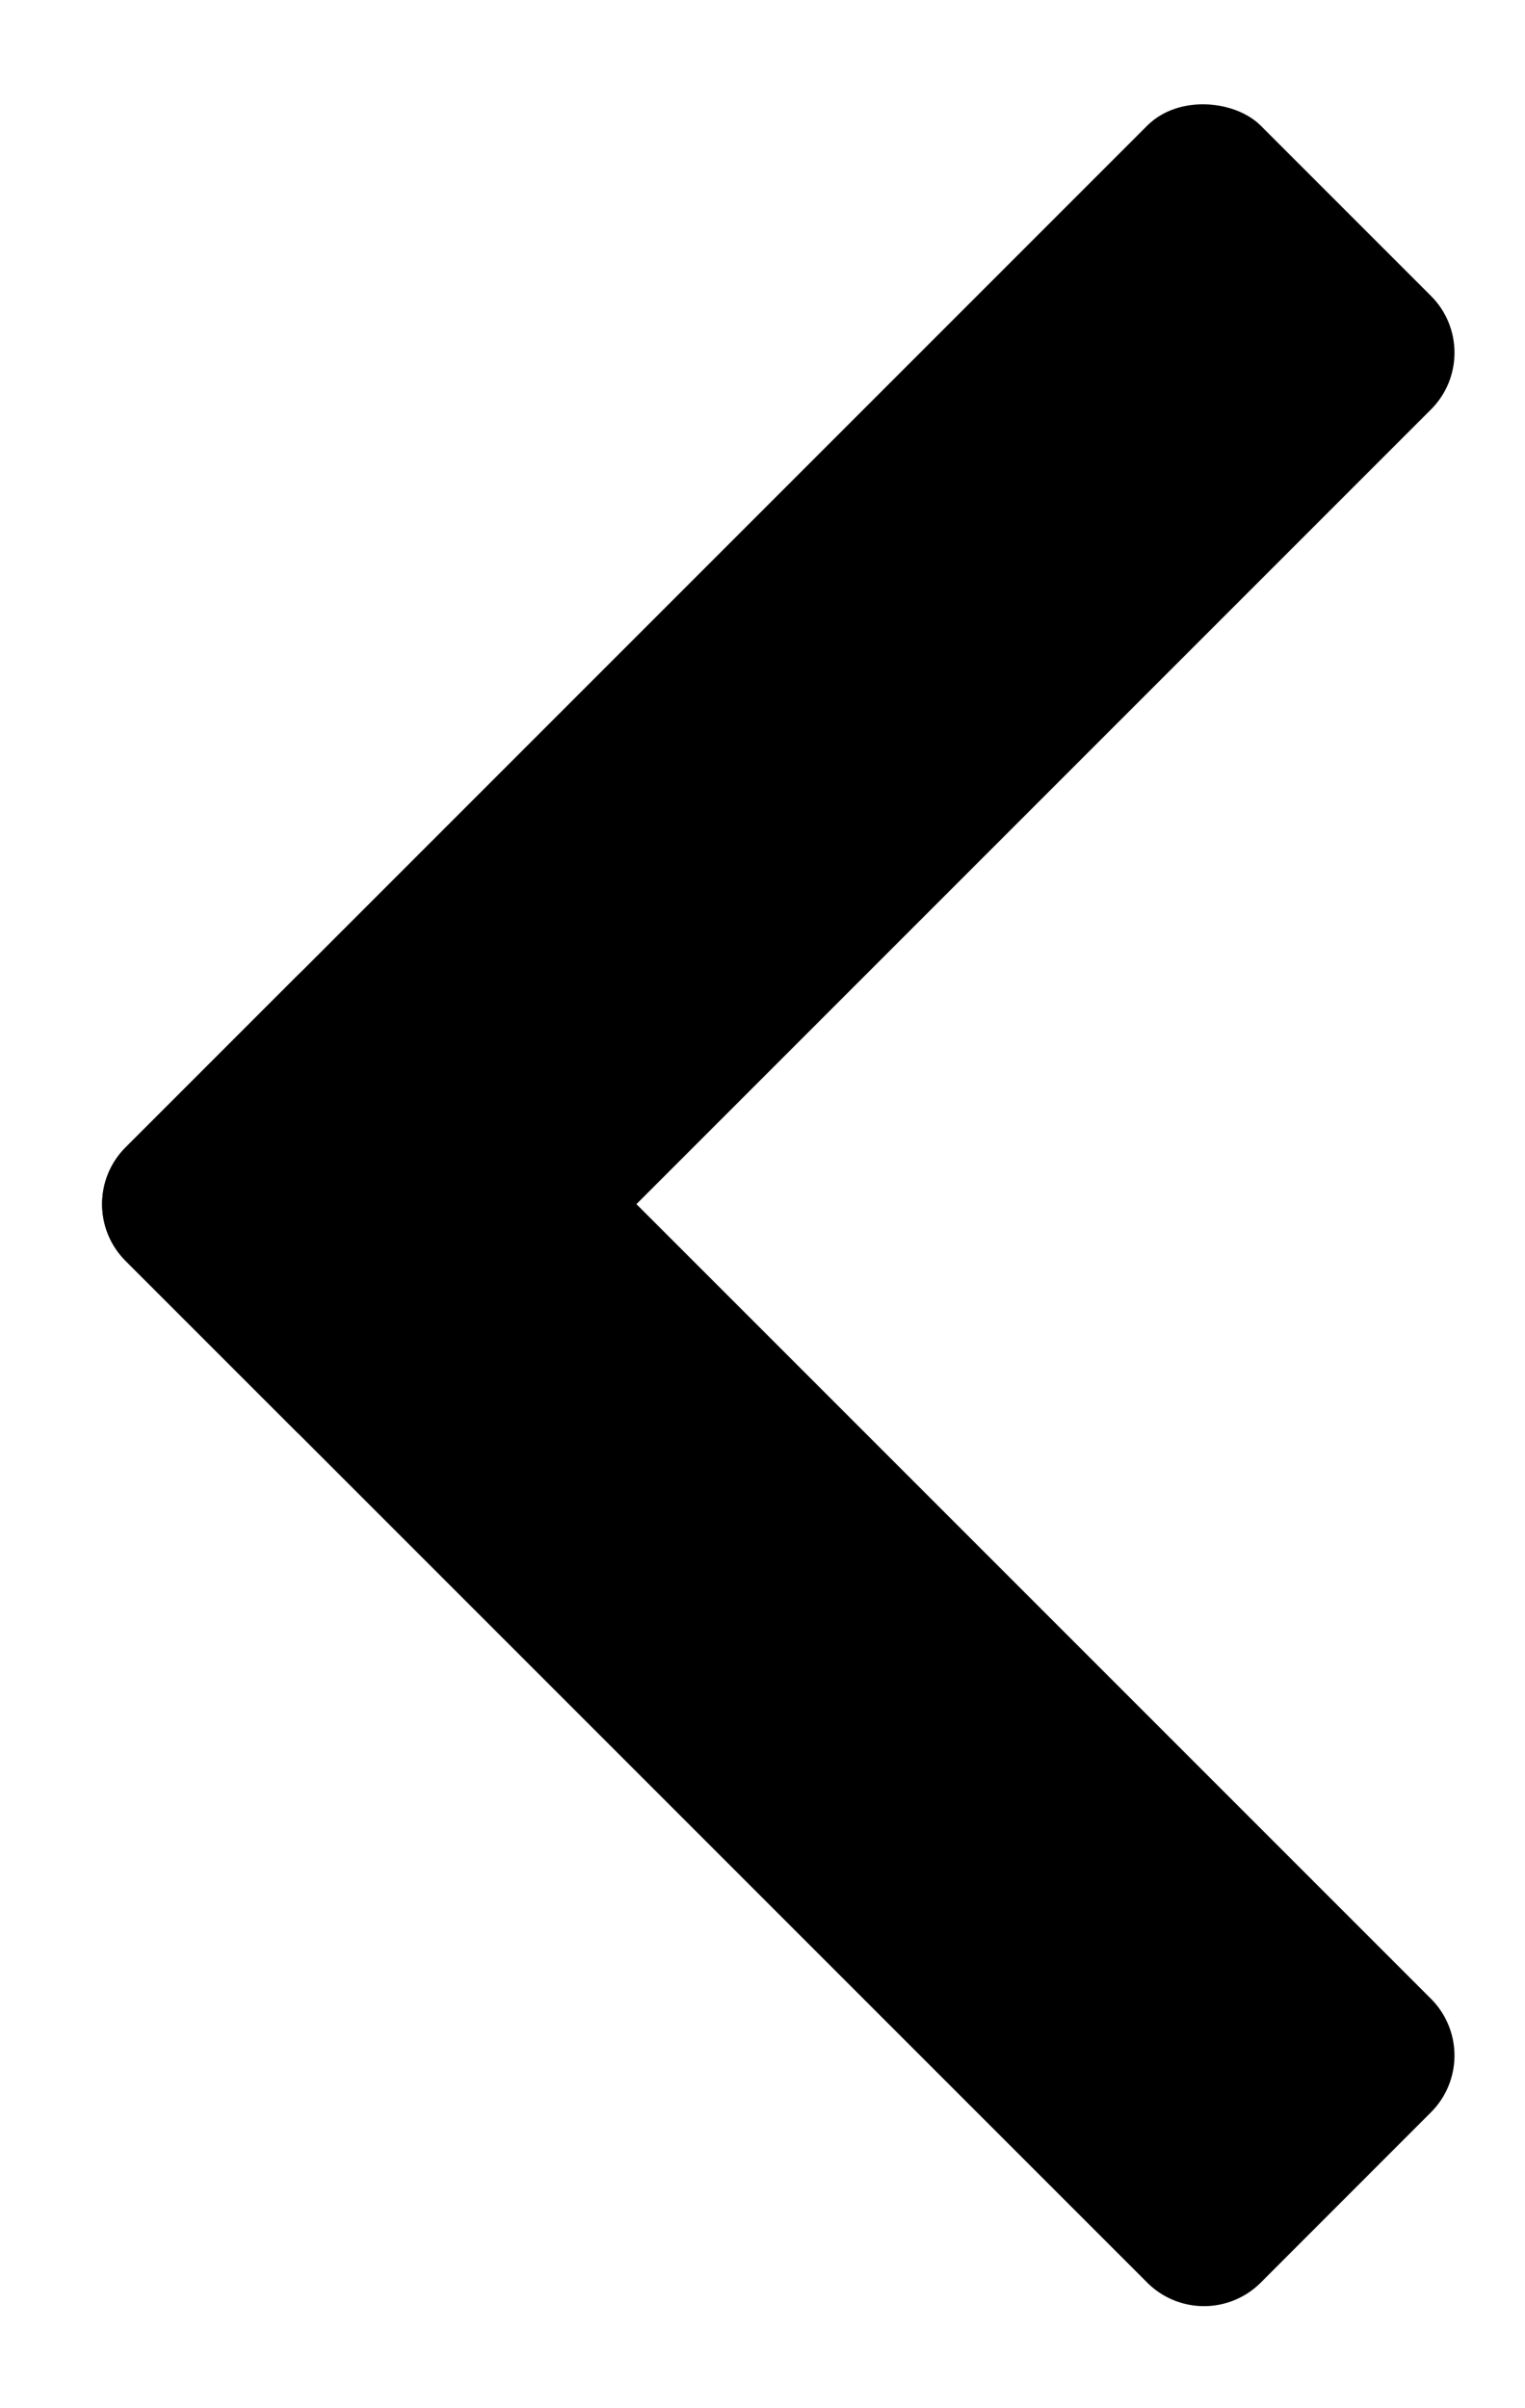
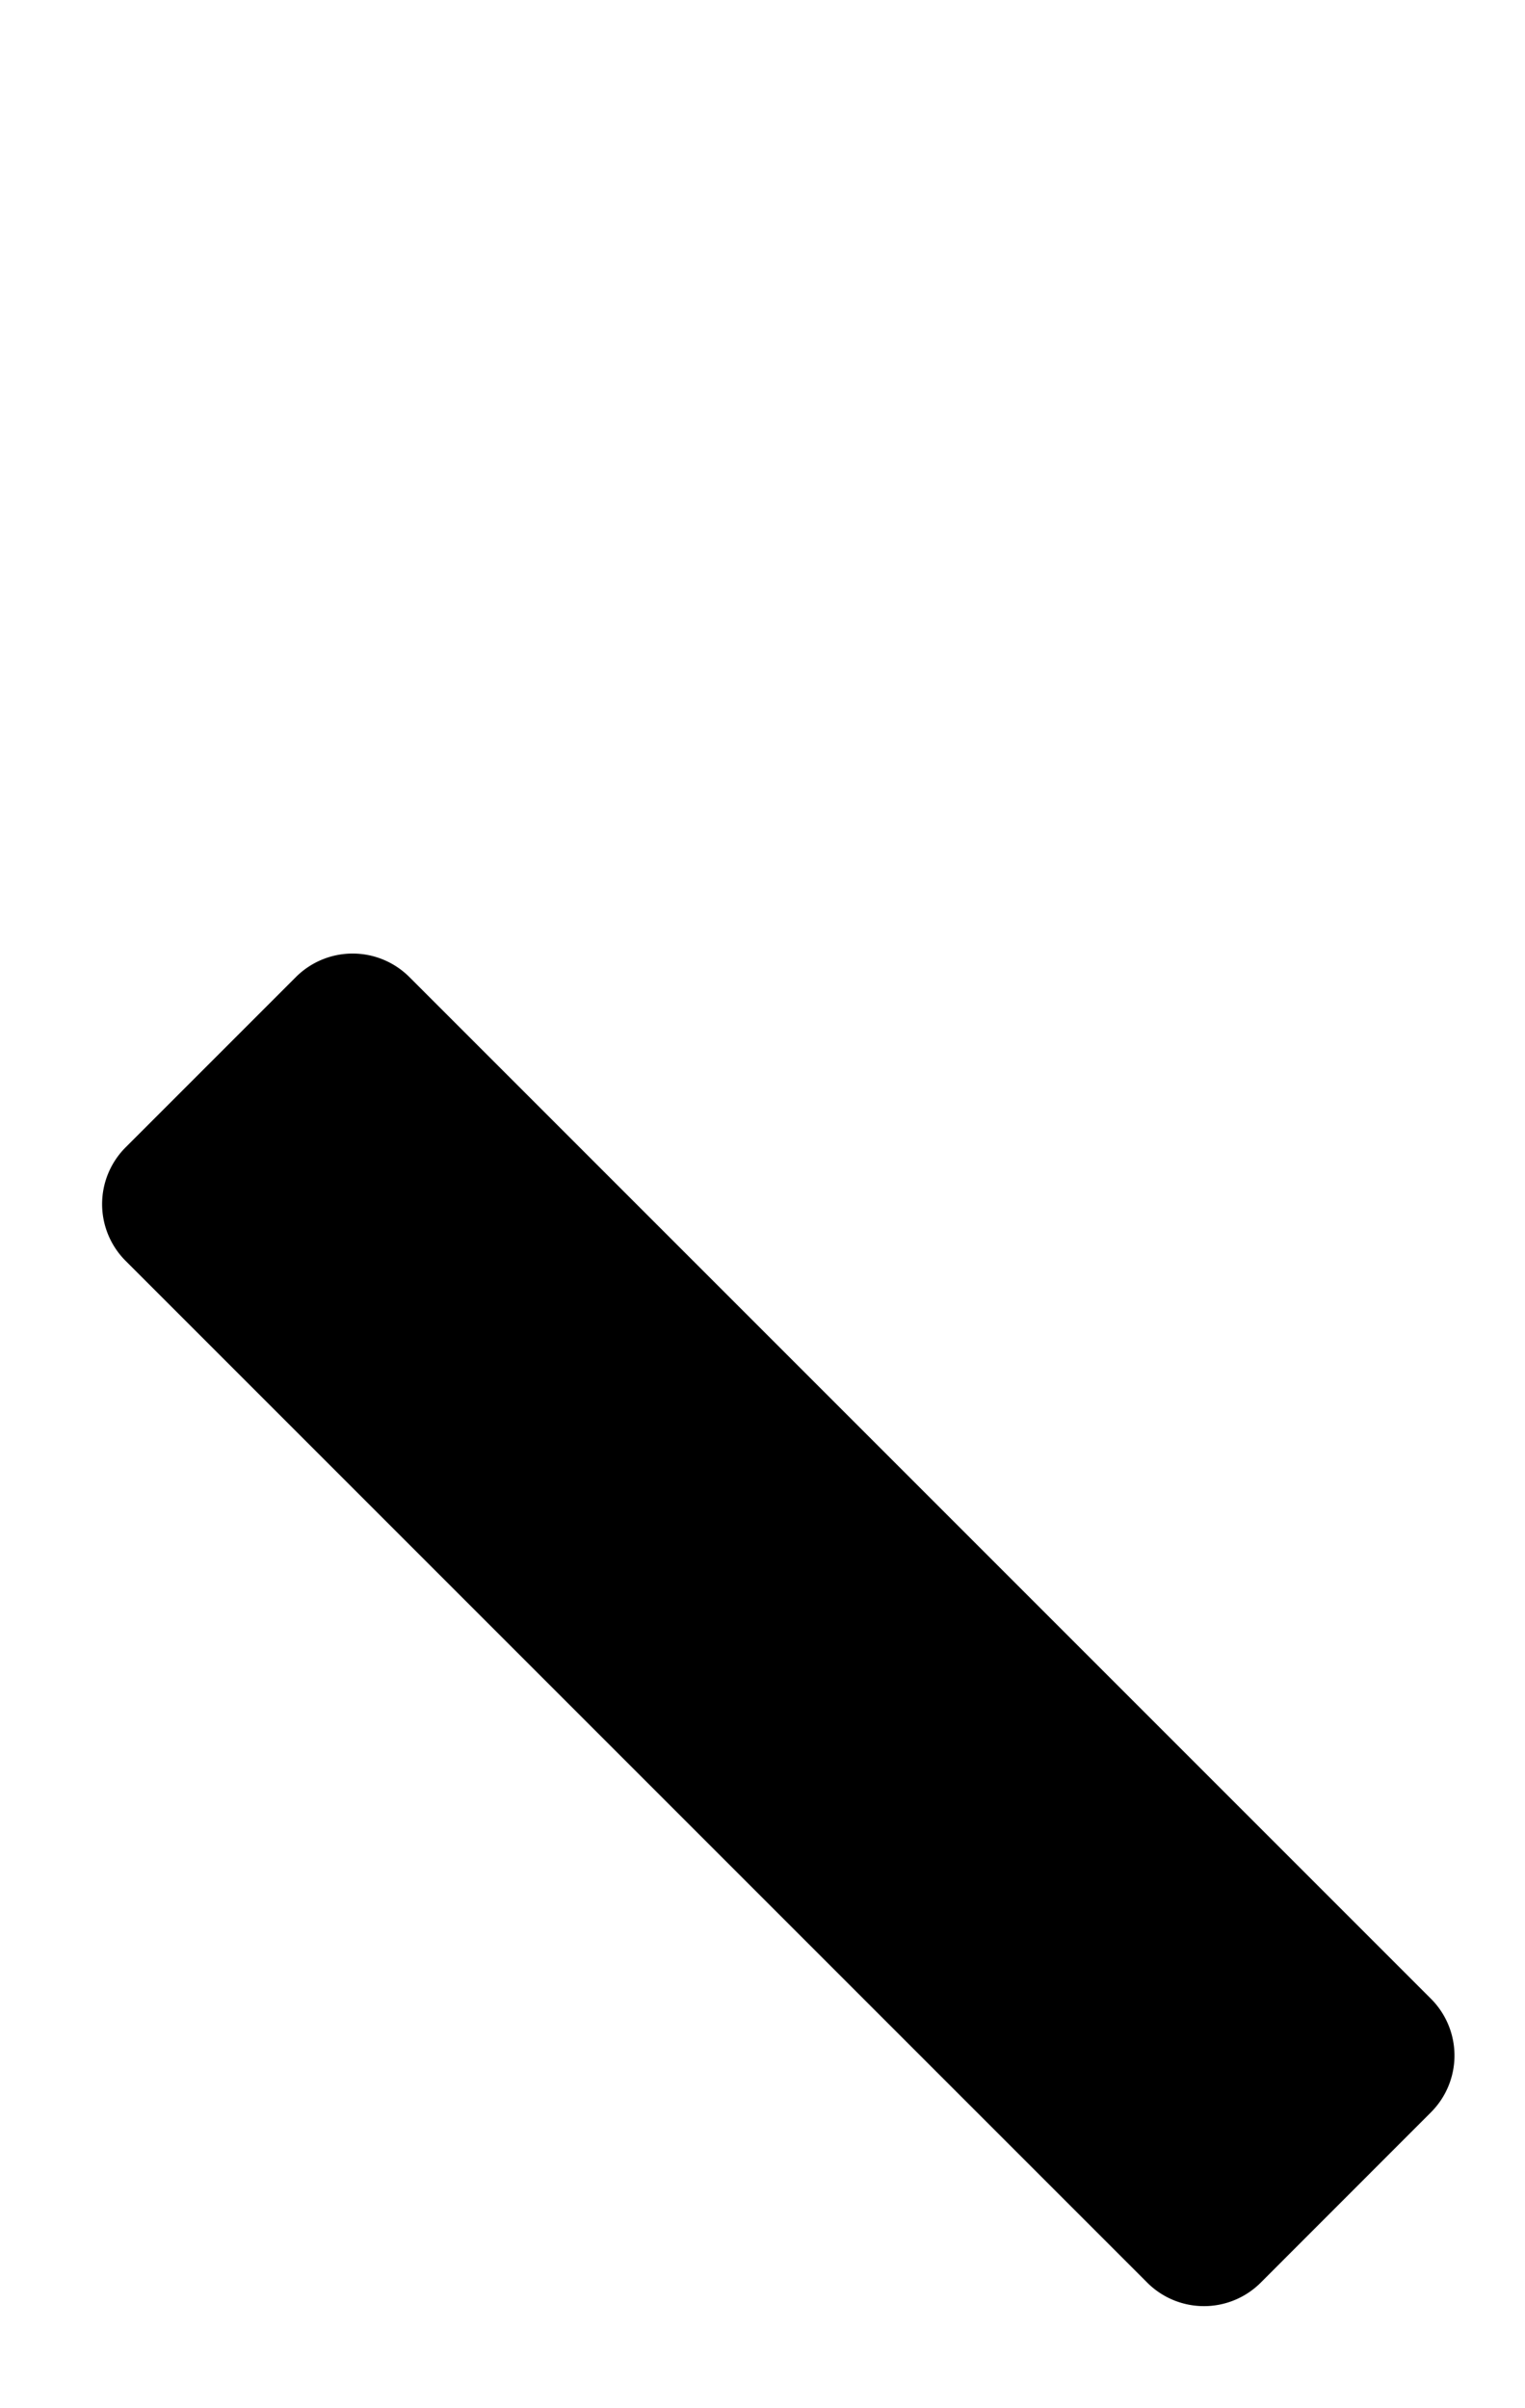
<svg xmlns="http://www.w3.org/2000/svg" width="19" height="30" viewBox="0 0 19 30">
  <g fill="#000" fill-rule="evenodd" transform="rotate(90 9.5 9.5)">
-     <rect width="20" height="5" x="-.303" y="6.803" rx="1" transform="rotate(45 9.697 9.303)" />
    <path d="M28.435 4.707L15.707 17.435a1 1 0 0 1-1.414 0l-2.121-2.121a1 1 0 0 1 0-1.415L24.899 1.172a1 1 0 0 1 1.415 0l2.121 2.12a1 1 0 0 1 0 1.415z" />
  </g>
</svg>